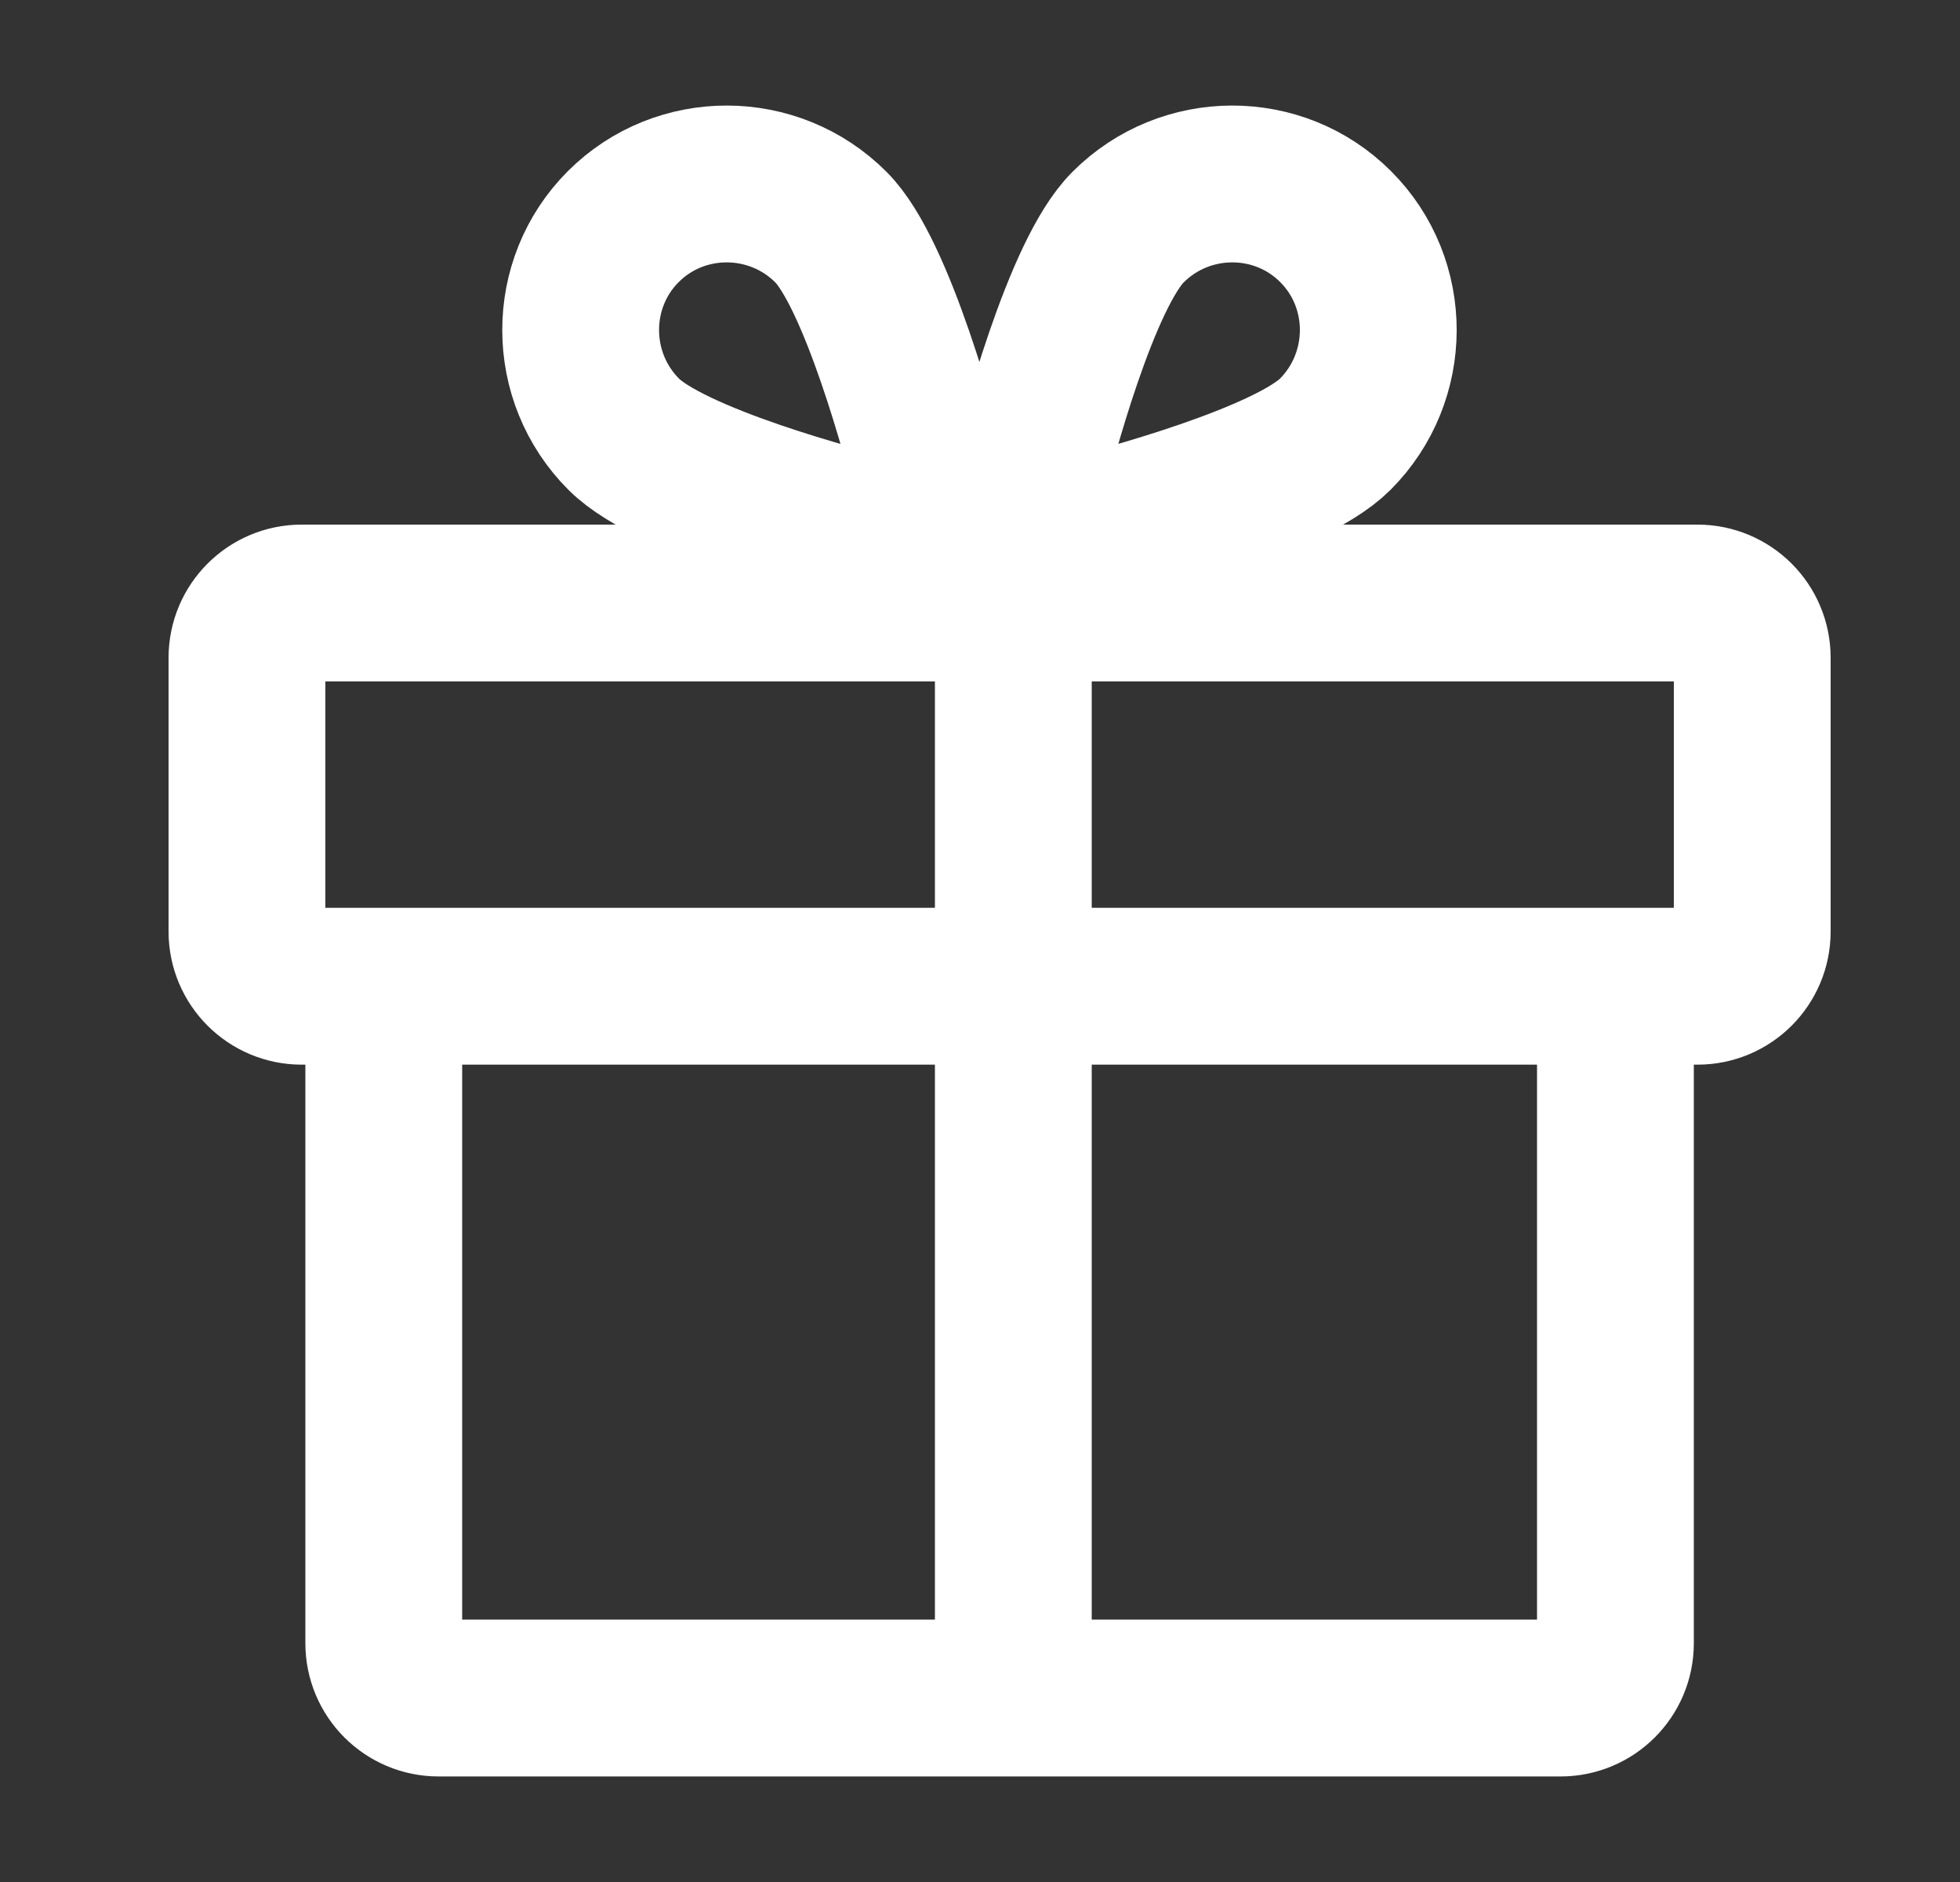
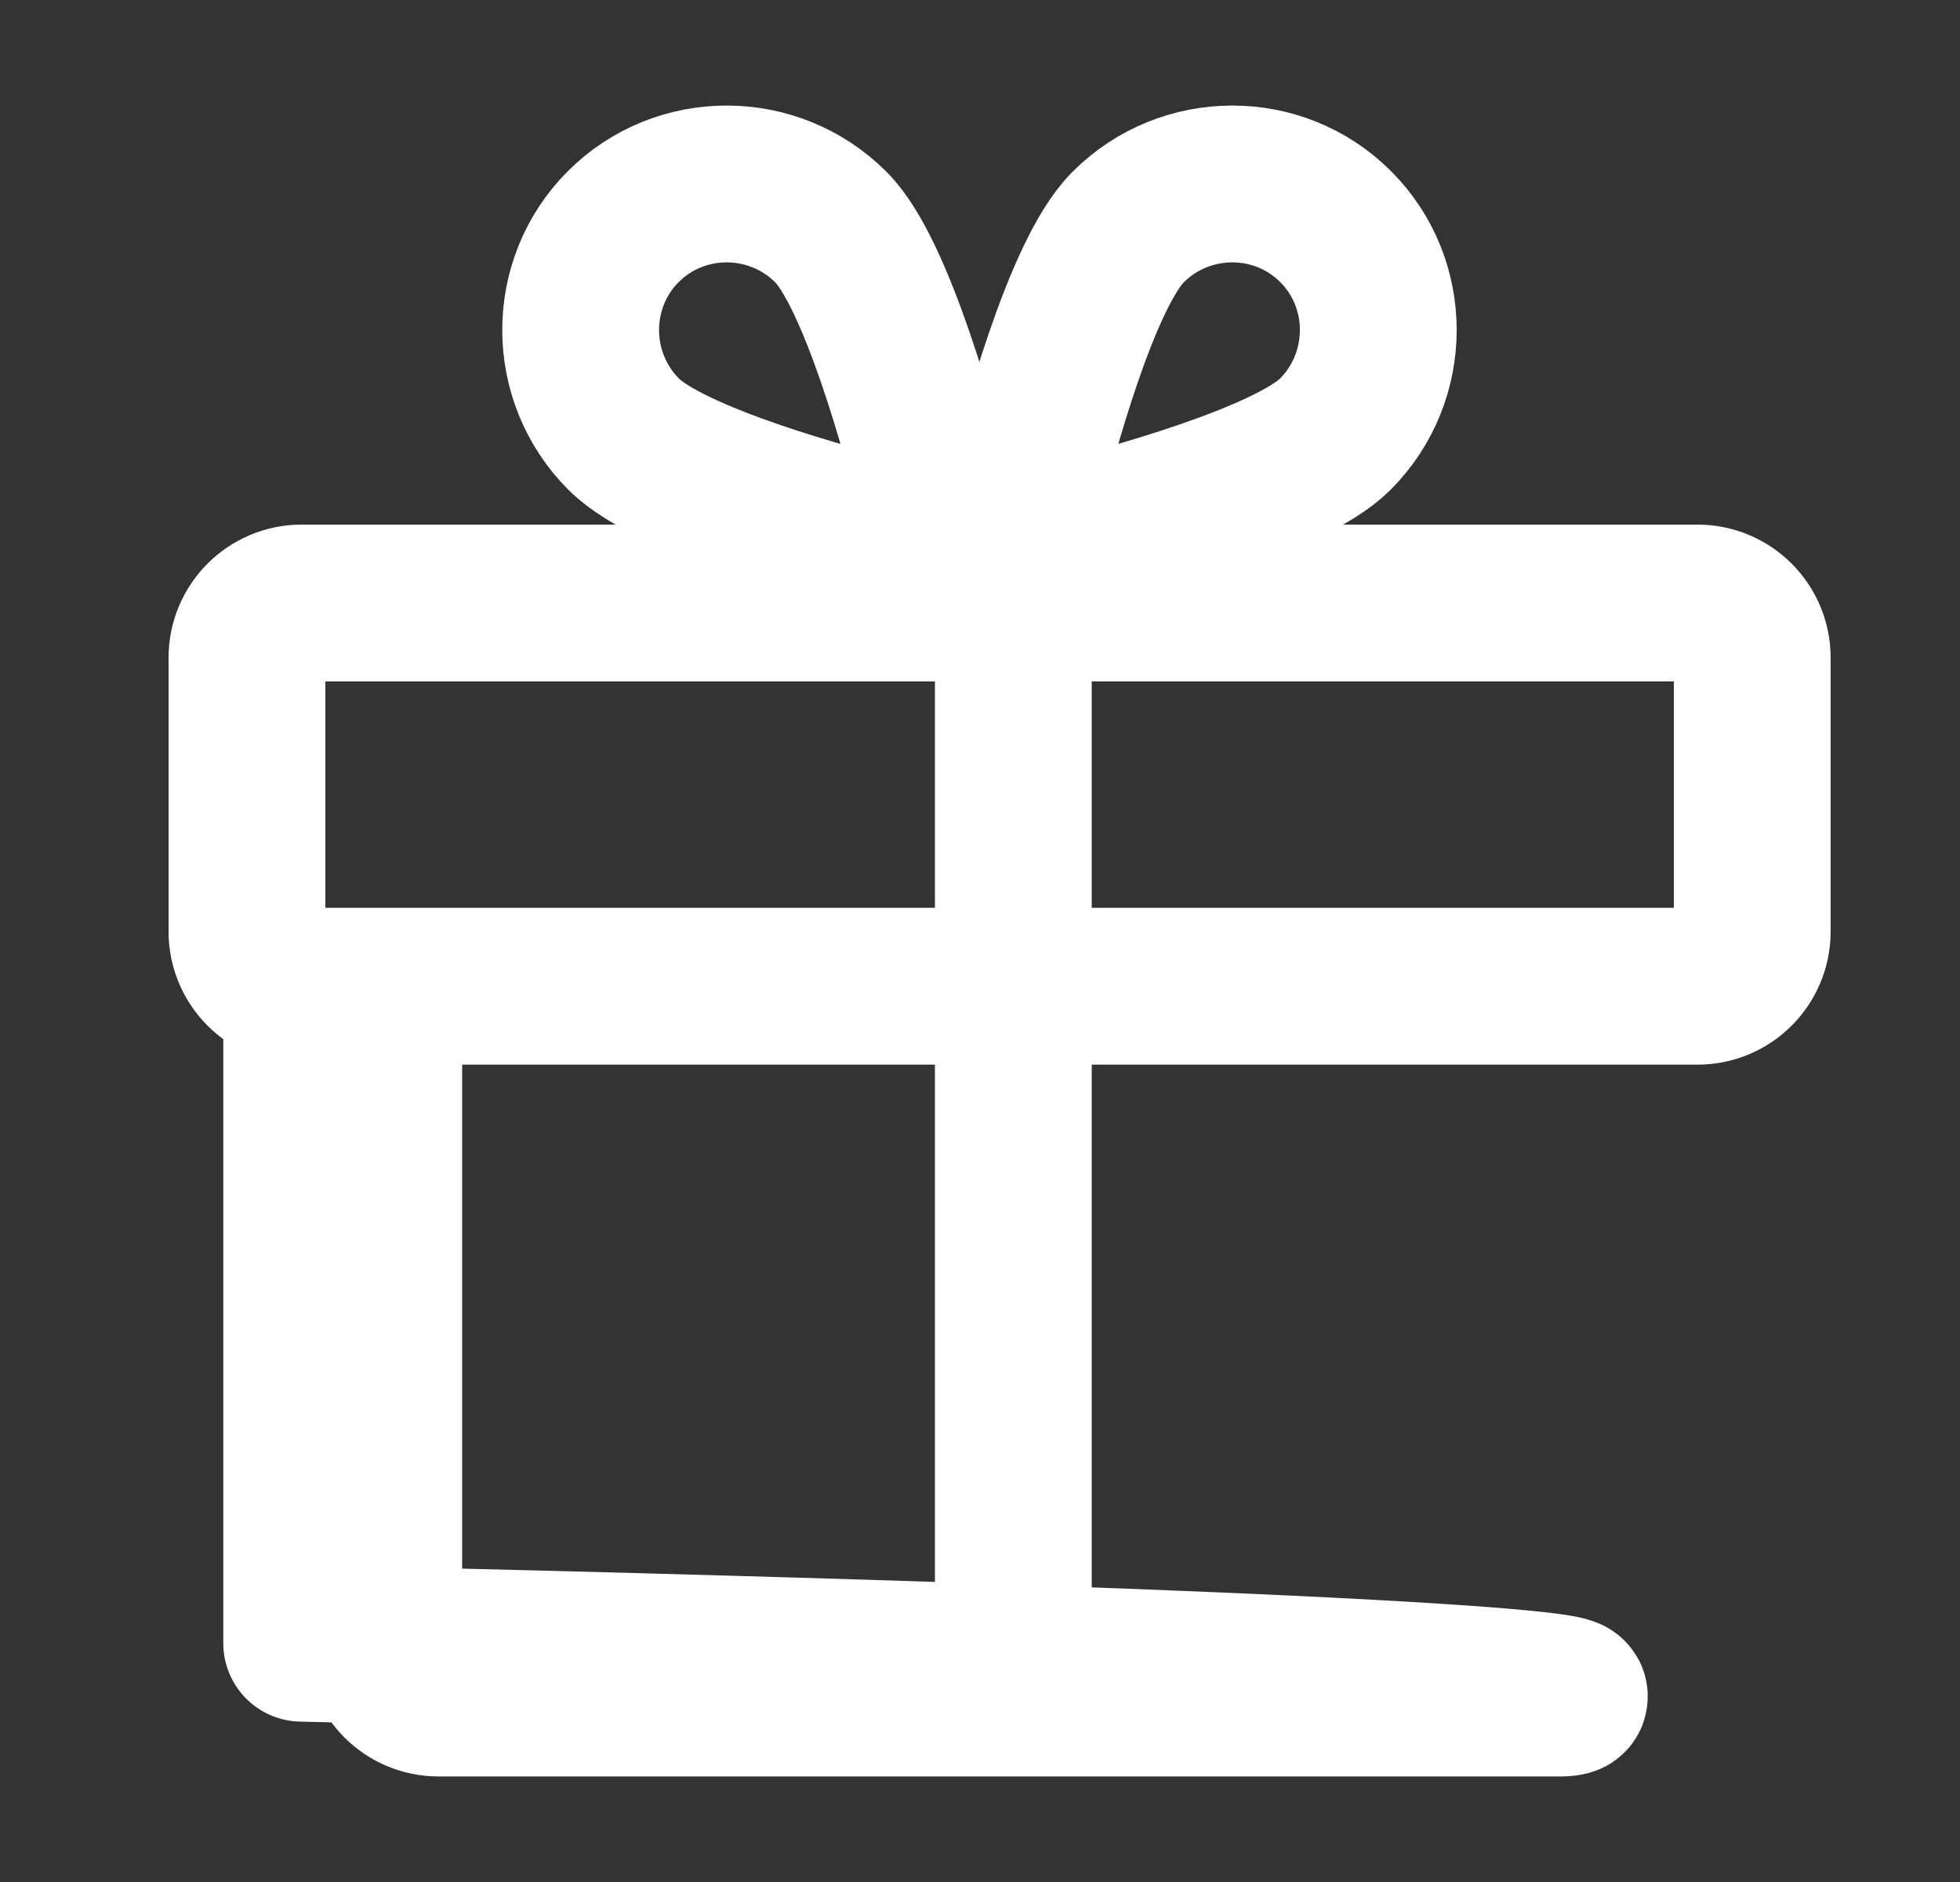
<svg xmlns="http://www.w3.org/2000/svg" width="25" height="24" viewBox="0 0 25 24" fill="none">
  <rect x="0" y="0" width="25" height="24" fill="#333333" stroke="none" />
-   <path d="M12.925 21.654V7.69M11.3 6.852C11.472 6.891 11.655 6.843 11.779 6.719C11.903 6.595 11.951 6.412 11.912 6.239C11.757 5.606 11.186 3.483 10.599 2.897C9.868 2.165 8.678 2.162 7.95 2.89C7.223 3.617 7.225 4.807 7.957 5.539C8.553 6.135 10.666 6.697 11.3 6.852ZM13.074 6.239C13.035 6.412 13.083 6.594 13.207 6.719C13.332 6.843 13.514 6.891 13.687 6.852C14.321 6.697 16.443 6.125 17.03 5.539C17.761 4.807 17.764 3.617 17.036 2.89C16.309 2.162 15.119 2.165 14.388 2.897C13.791 3.493 13.229 5.606 13.074 6.239ZM3.848 12.577H21.652C22.037 12.577 22.35 12.265 22.35 11.879V8.388C22.35 8.002 22.037 7.69 21.652 7.69H3.848C3.463 7.69 3.15 8.002 3.15 8.388V11.879C3.15 12.265 3.463 12.577 3.848 12.577ZM20.605 12.577V20.955C20.605 21.341 20.292 21.654 19.906 21.654H5.594C5.208 21.654 4.895 21.341 4.895 20.955V12.577H20.605Z" stroke="white" stroke-width="2" stroke-linecap="round" stroke-linejoin="round" />
+   <path d="M12.925 21.654V7.69M11.3 6.852C11.472 6.891 11.655 6.843 11.779 6.719C11.903 6.595 11.951 6.412 11.912 6.239C11.757 5.606 11.186 3.483 10.599 2.897C9.868 2.165 8.678 2.162 7.95 2.89C7.223 3.617 7.225 4.807 7.957 5.539C8.553 6.135 10.666 6.697 11.3 6.852ZM13.074 6.239C13.035 6.412 13.083 6.594 13.207 6.719C13.332 6.843 13.514 6.891 13.687 6.852C14.321 6.697 16.443 6.125 17.03 5.539C17.761 4.807 17.764 3.617 17.036 2.89C16.309 2.162 15.119 2.165 14.388 2.897C13.791 3.493 13.229 5.606 13.074 6.239ZM3.848 12.577H21.652C22.037 12.577 22.35 12.265 22.35 11.879V8.388C22.35 8.002 22.037 7.69 21.652 7.69H3.848C3.463 7.69 3.15 8.002 3.15 8.388V11.879C3.15 12.265 3.463 12.577 3.848 12.577ZV20.955C20.605 21.341 20.292 21.654 19.906 21.654H5.594C5.208 21.654 4.895 21.341 4.895 20.955V12.577H20.605Z" stroke="white" stroke-width="2" stroke-linecap="round" stroke-linejoin="round" />
</svg>